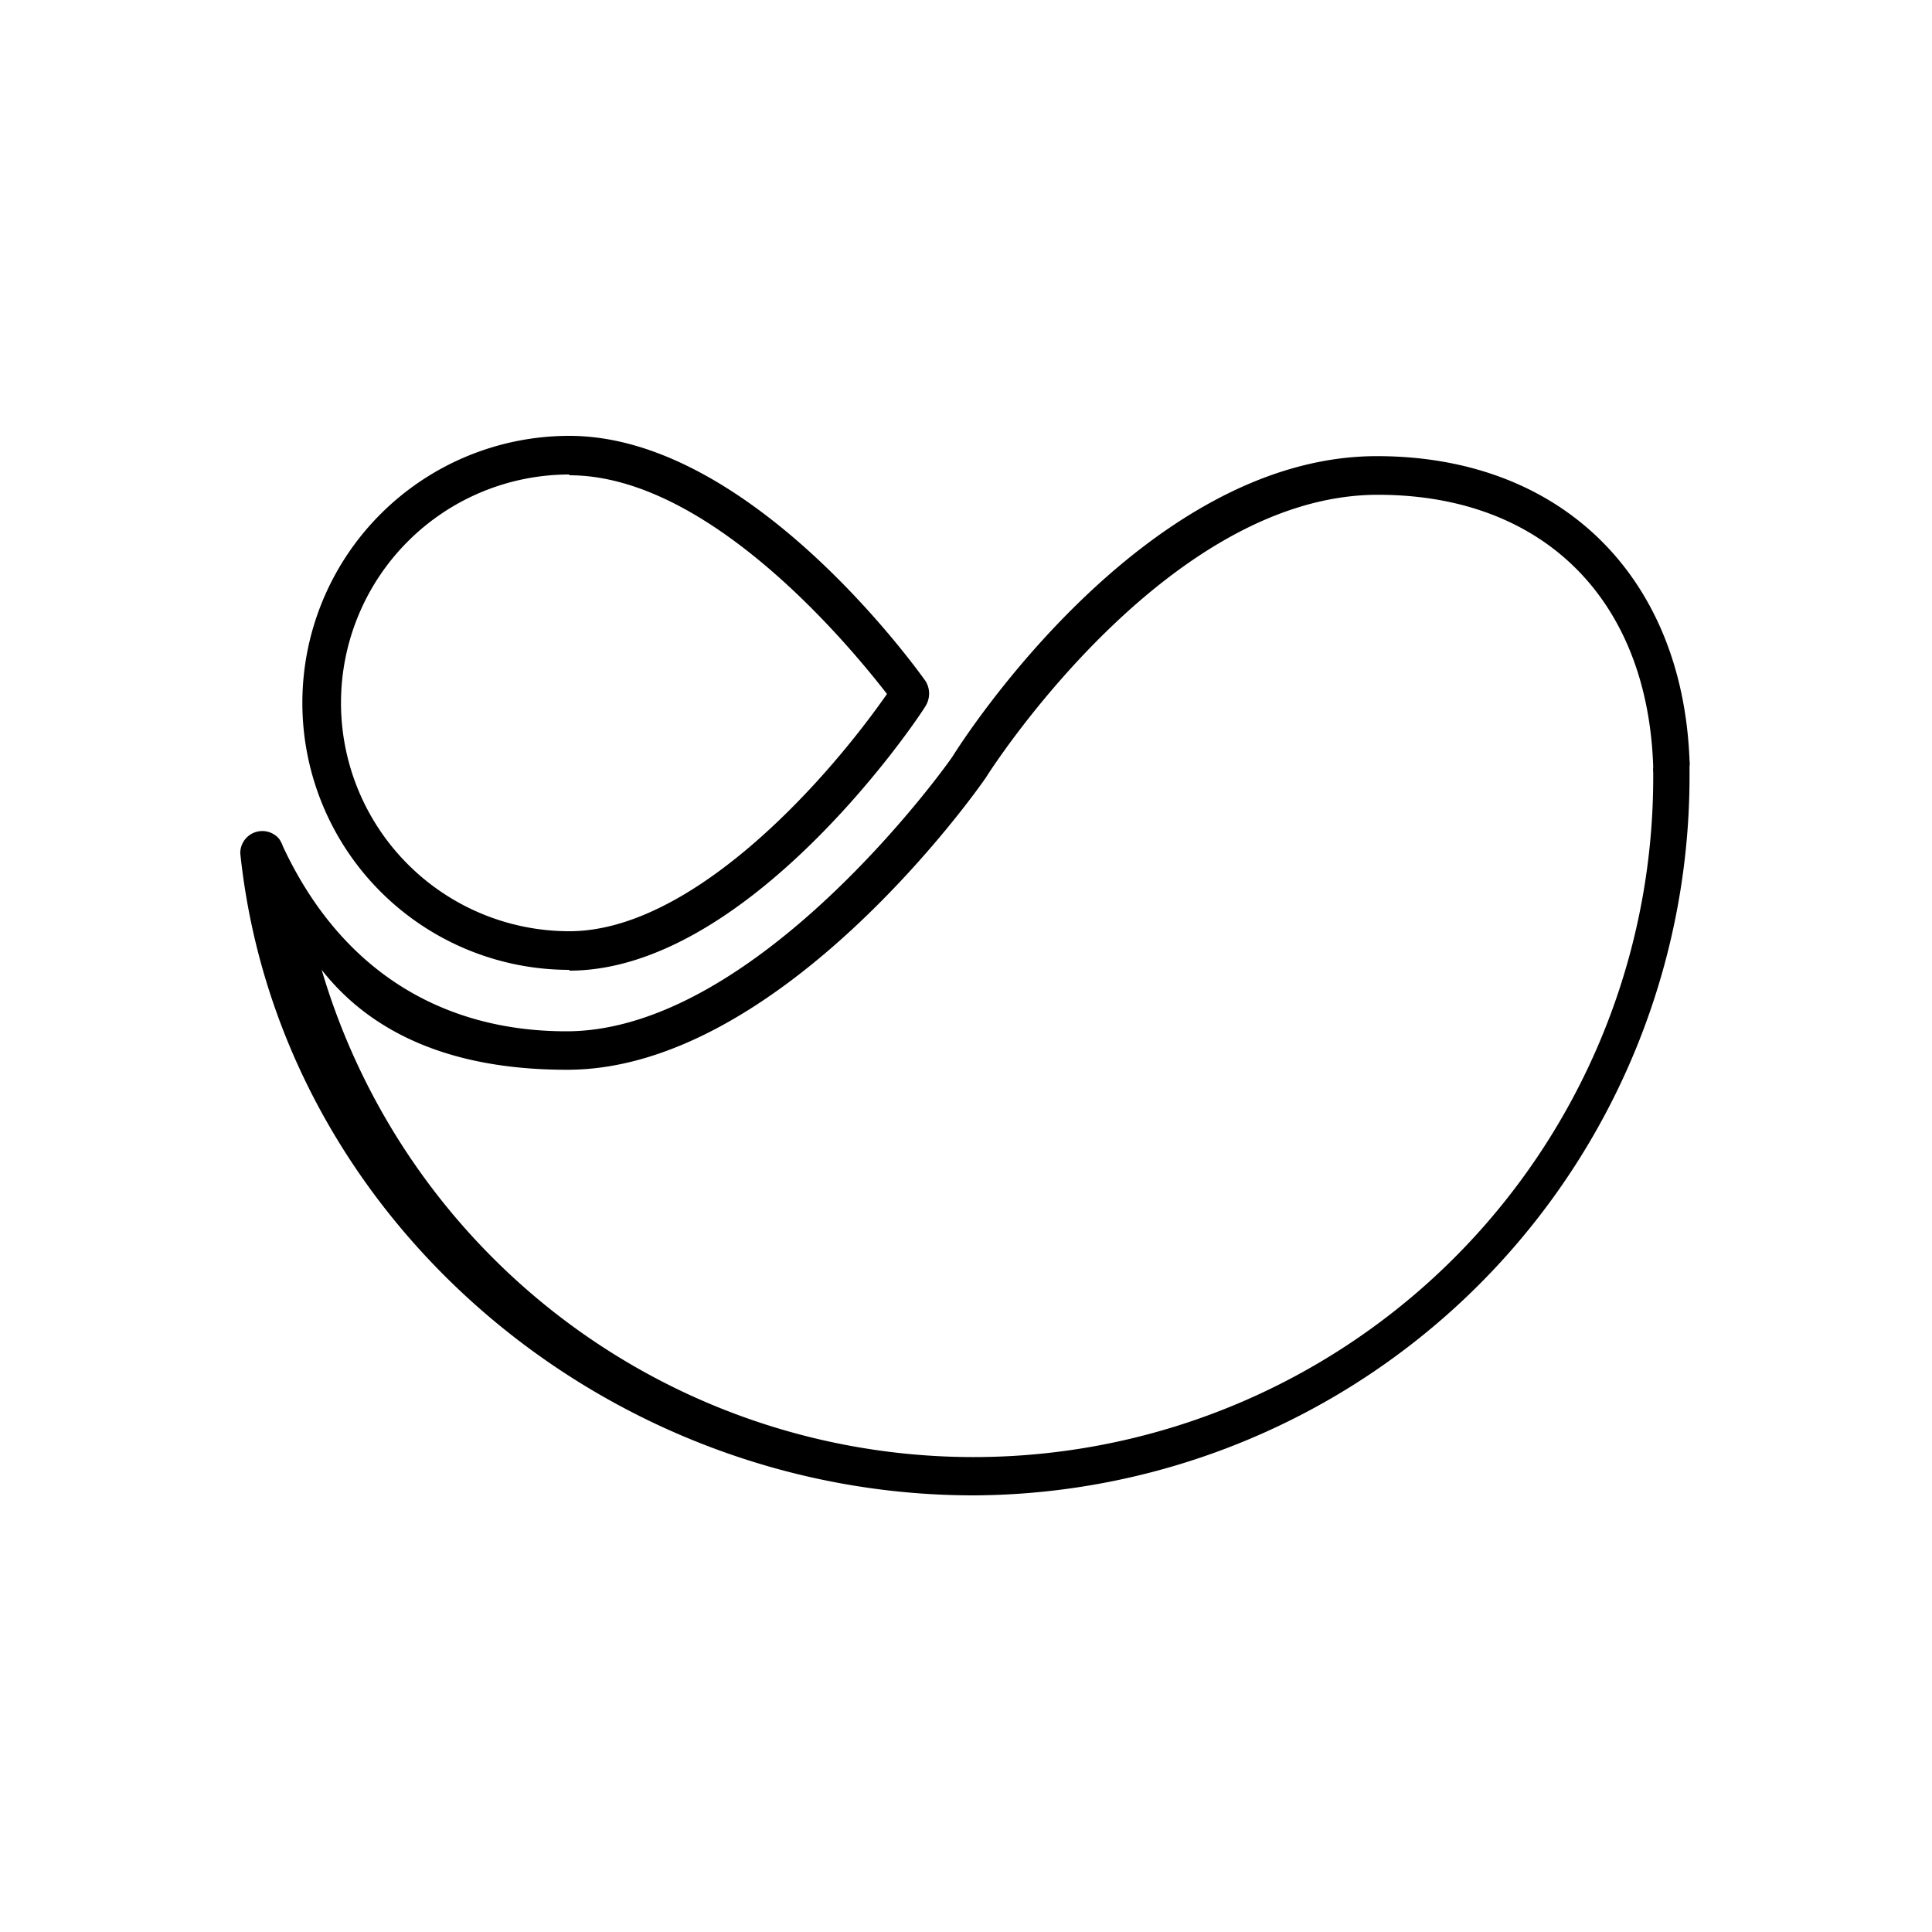
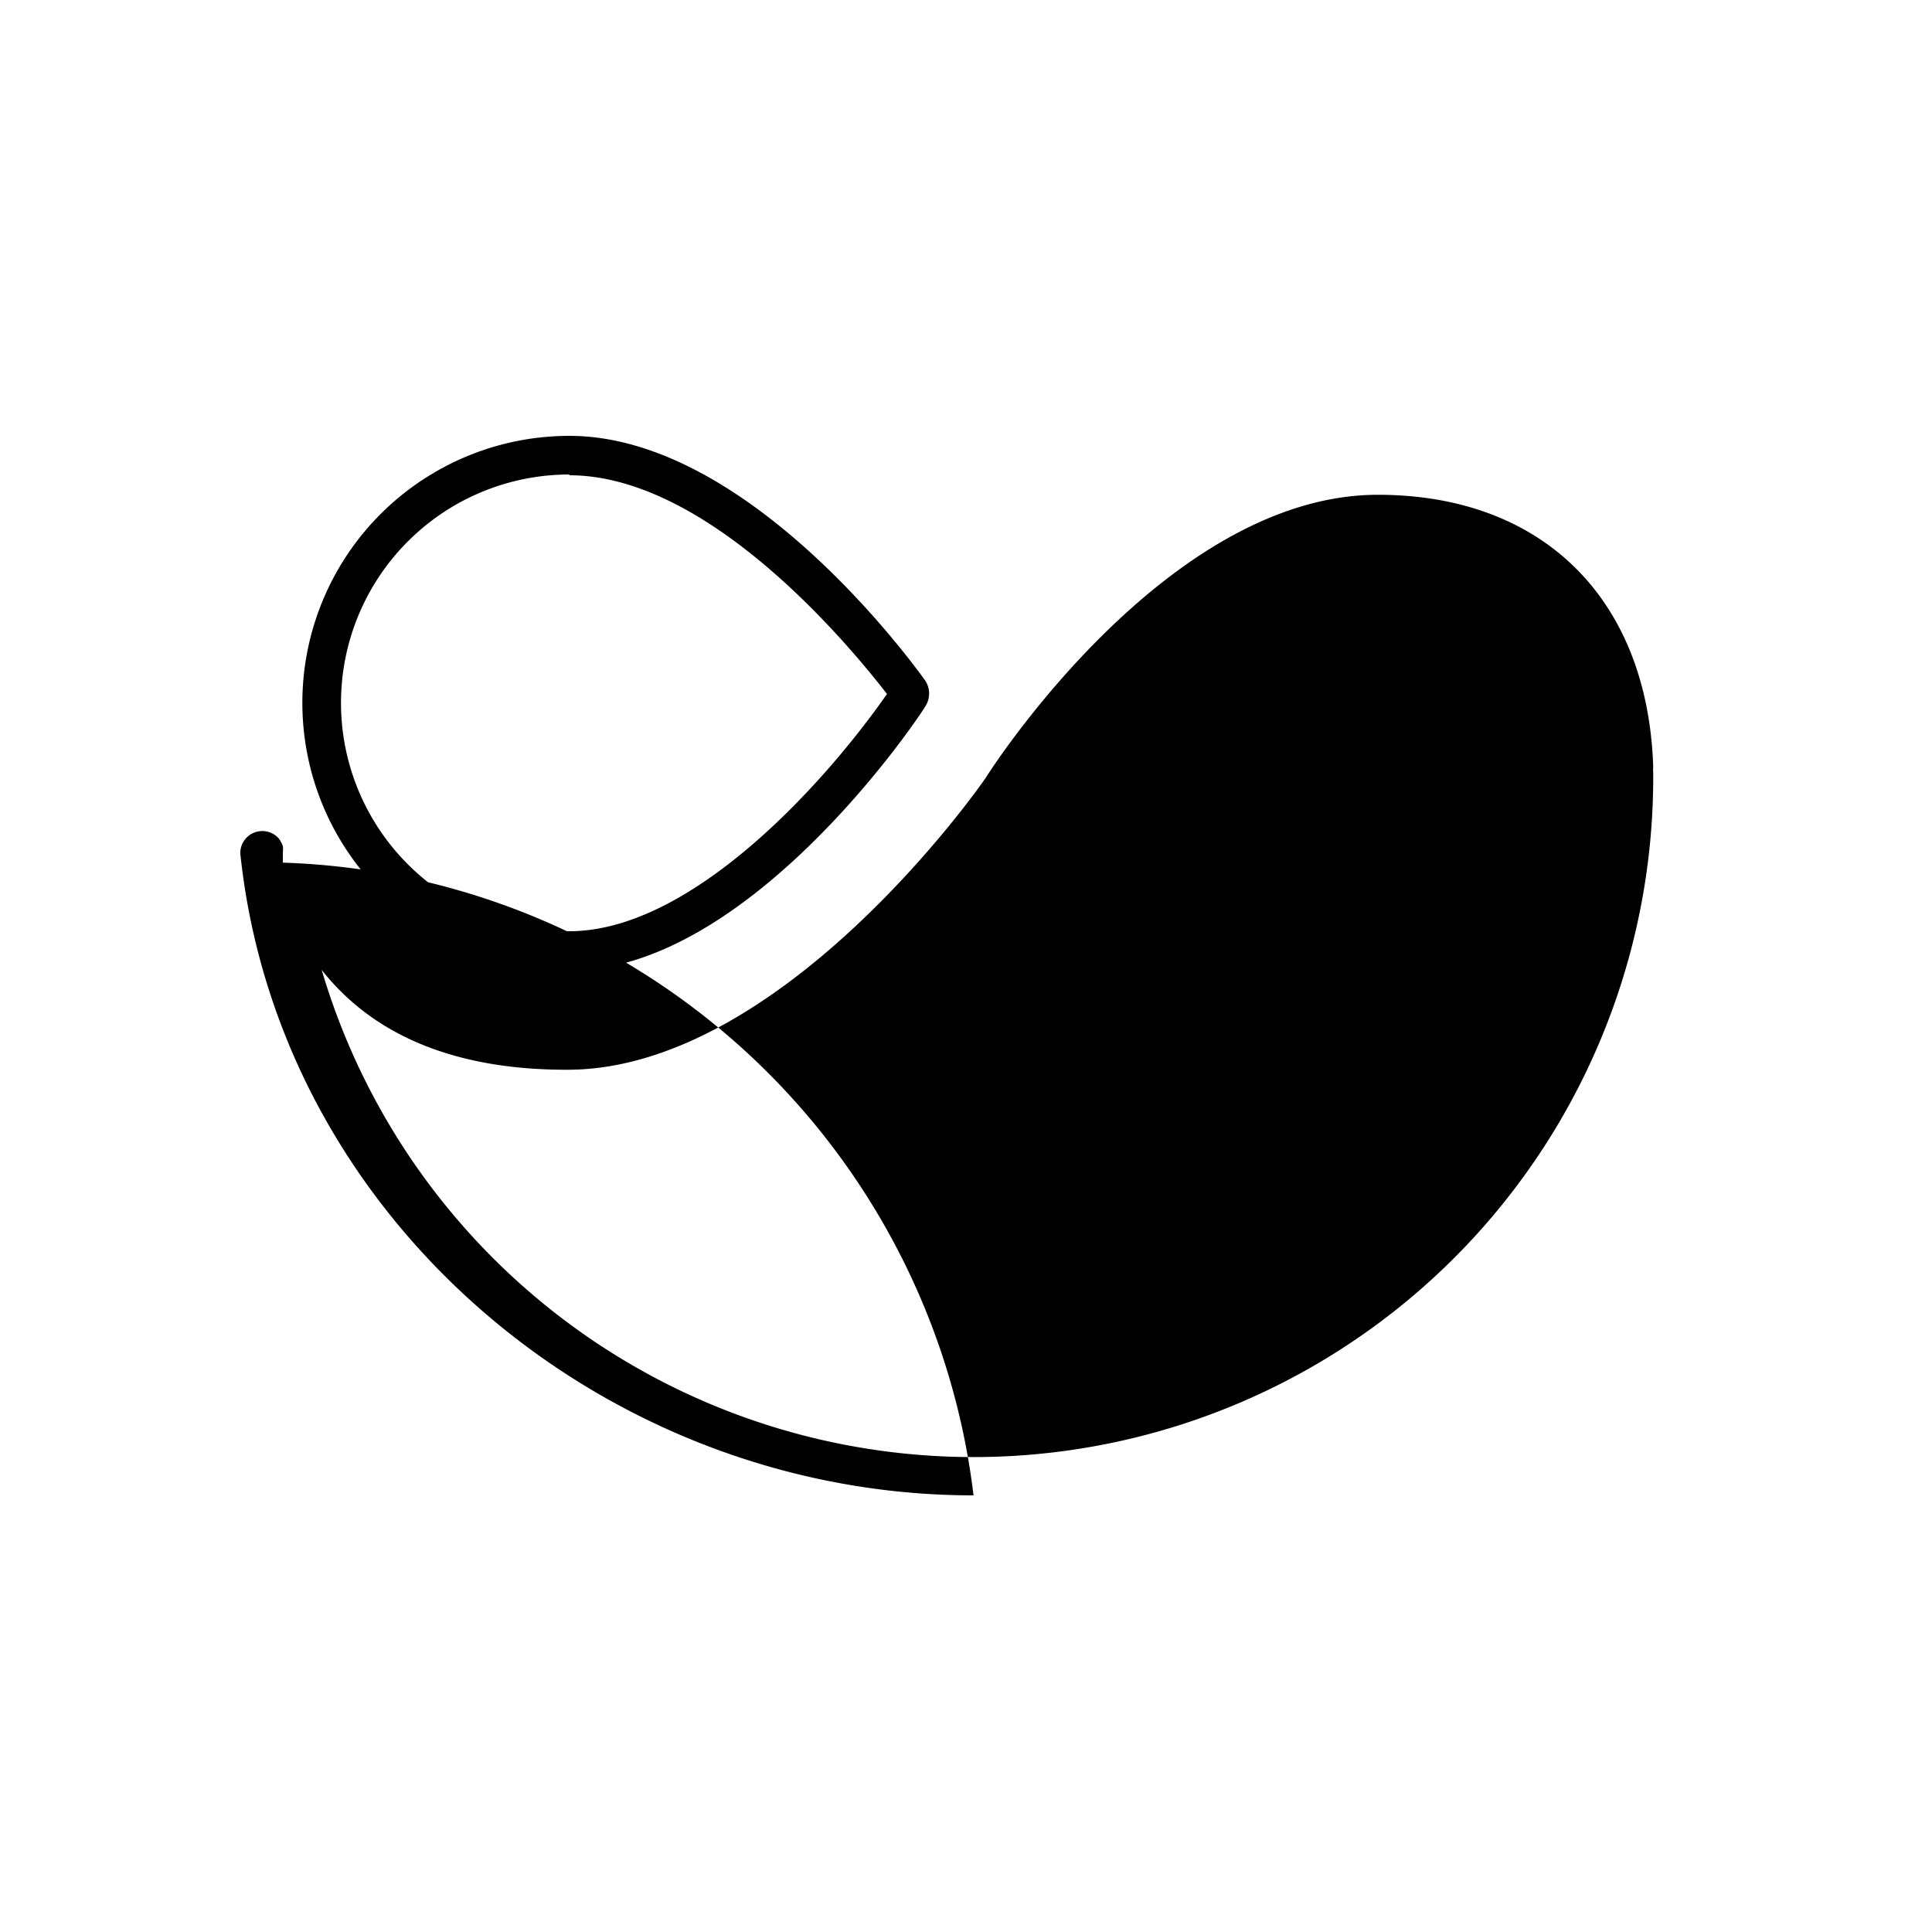
<svg xmlns="http://www.w3.org/2000/svg" viewBox="0 0 100 100">
-   <path d="M50.39,77.4c-19.06,0-35.95-14.27-37.95-33.2a.57.57,0,0,1,0-.13,1.14,1.14,0,0,1,2-.66,1.59,1.59,0,0,1,.2.39c3,6.44,8.24,9.58,14.68,9.58,9.86,0,19.76-13.86,20-14.25.48-.77,9.88-15.52,21.95-15.52,9.49,0,15.82,6.18,16.18,15.76a1,1,0,0,1,0,.3c0,.08,0,.15,0,.23s0,.22,0,.32A37.22,37.22,0,0,1,50.39,77.4ZM16.65,50.2a35.18,35.18,0,0,0,68.92-10c0-.07,0-.15,0-.23v0a1.28,1.28,0,0,1,0-.27C85.29,31,79.85,25.61,71.32,25.61c-11,0-20.17,14.44-20.26,14.59h0c-.43.66-10.68,15.17-21.69,15.17C24.27,55.38,19.64,54,16.65,50.2Zm12.82,0a13.82,13.82,0,1,1,0-27.64c9,0,17.33,11.16,18.37,12.6a1.2,1.2,0,0,1,.25.74,1.24,1.24,0,0,1-.18.64C47,38,38.46,50.24,29.47,50.24Zm0-25.64a11.82,11.82,0,0,0,0,23.64c6.25,0,13.11-7.51,16.44-12.28C44.25,33.78,36.84,24.6,29.47,24.6Z" style="" />
+   <path d="M50.39,77.4c-19.06,0-35.95-14.27-37.95-33.2a.57.57,0,0,1,0-.13,1.14,1.14,0,0,1,2-.66,1.59,1.59,0,0,1,.2.39a1,1,0,0,1,0,.3c0,.08,0,.15,0,.23s0,.22,0,.32A37.22,37.22,0,0,1,50.39,77.4ZM16.65,50.2a35.18,35.18,0,0,0,68.92-10c0-.07,0-.15,0-.23v0a1.28,1.28,0,0,1,0-.27C85.29,31,79.85,25.61,71.32,25.61c-11,0-20.17,14.44-20.26,14.59h0c-.43.66-10.68,15.17-21.69,15.17C24.27,55.38,19.64,54,16.65,50.2Zm12.82,0a13.82,13.82,0,1,1,0-27.64c9,0,17.33,11.16,18.37,12.6a1.2,1.2,0,0,1,.25.74,1.24,1.24,0,0,1-.18.64C47,38,38.46,50.24,29.47,50.24Zm0-25.64a11.82,11.82,0,0,0,0,23.64c6.25,0,13.11-7.51,16.44-12.28C44.25,33.78,36.84,24.6,29.47,24.6Z" style="" />
</svg>